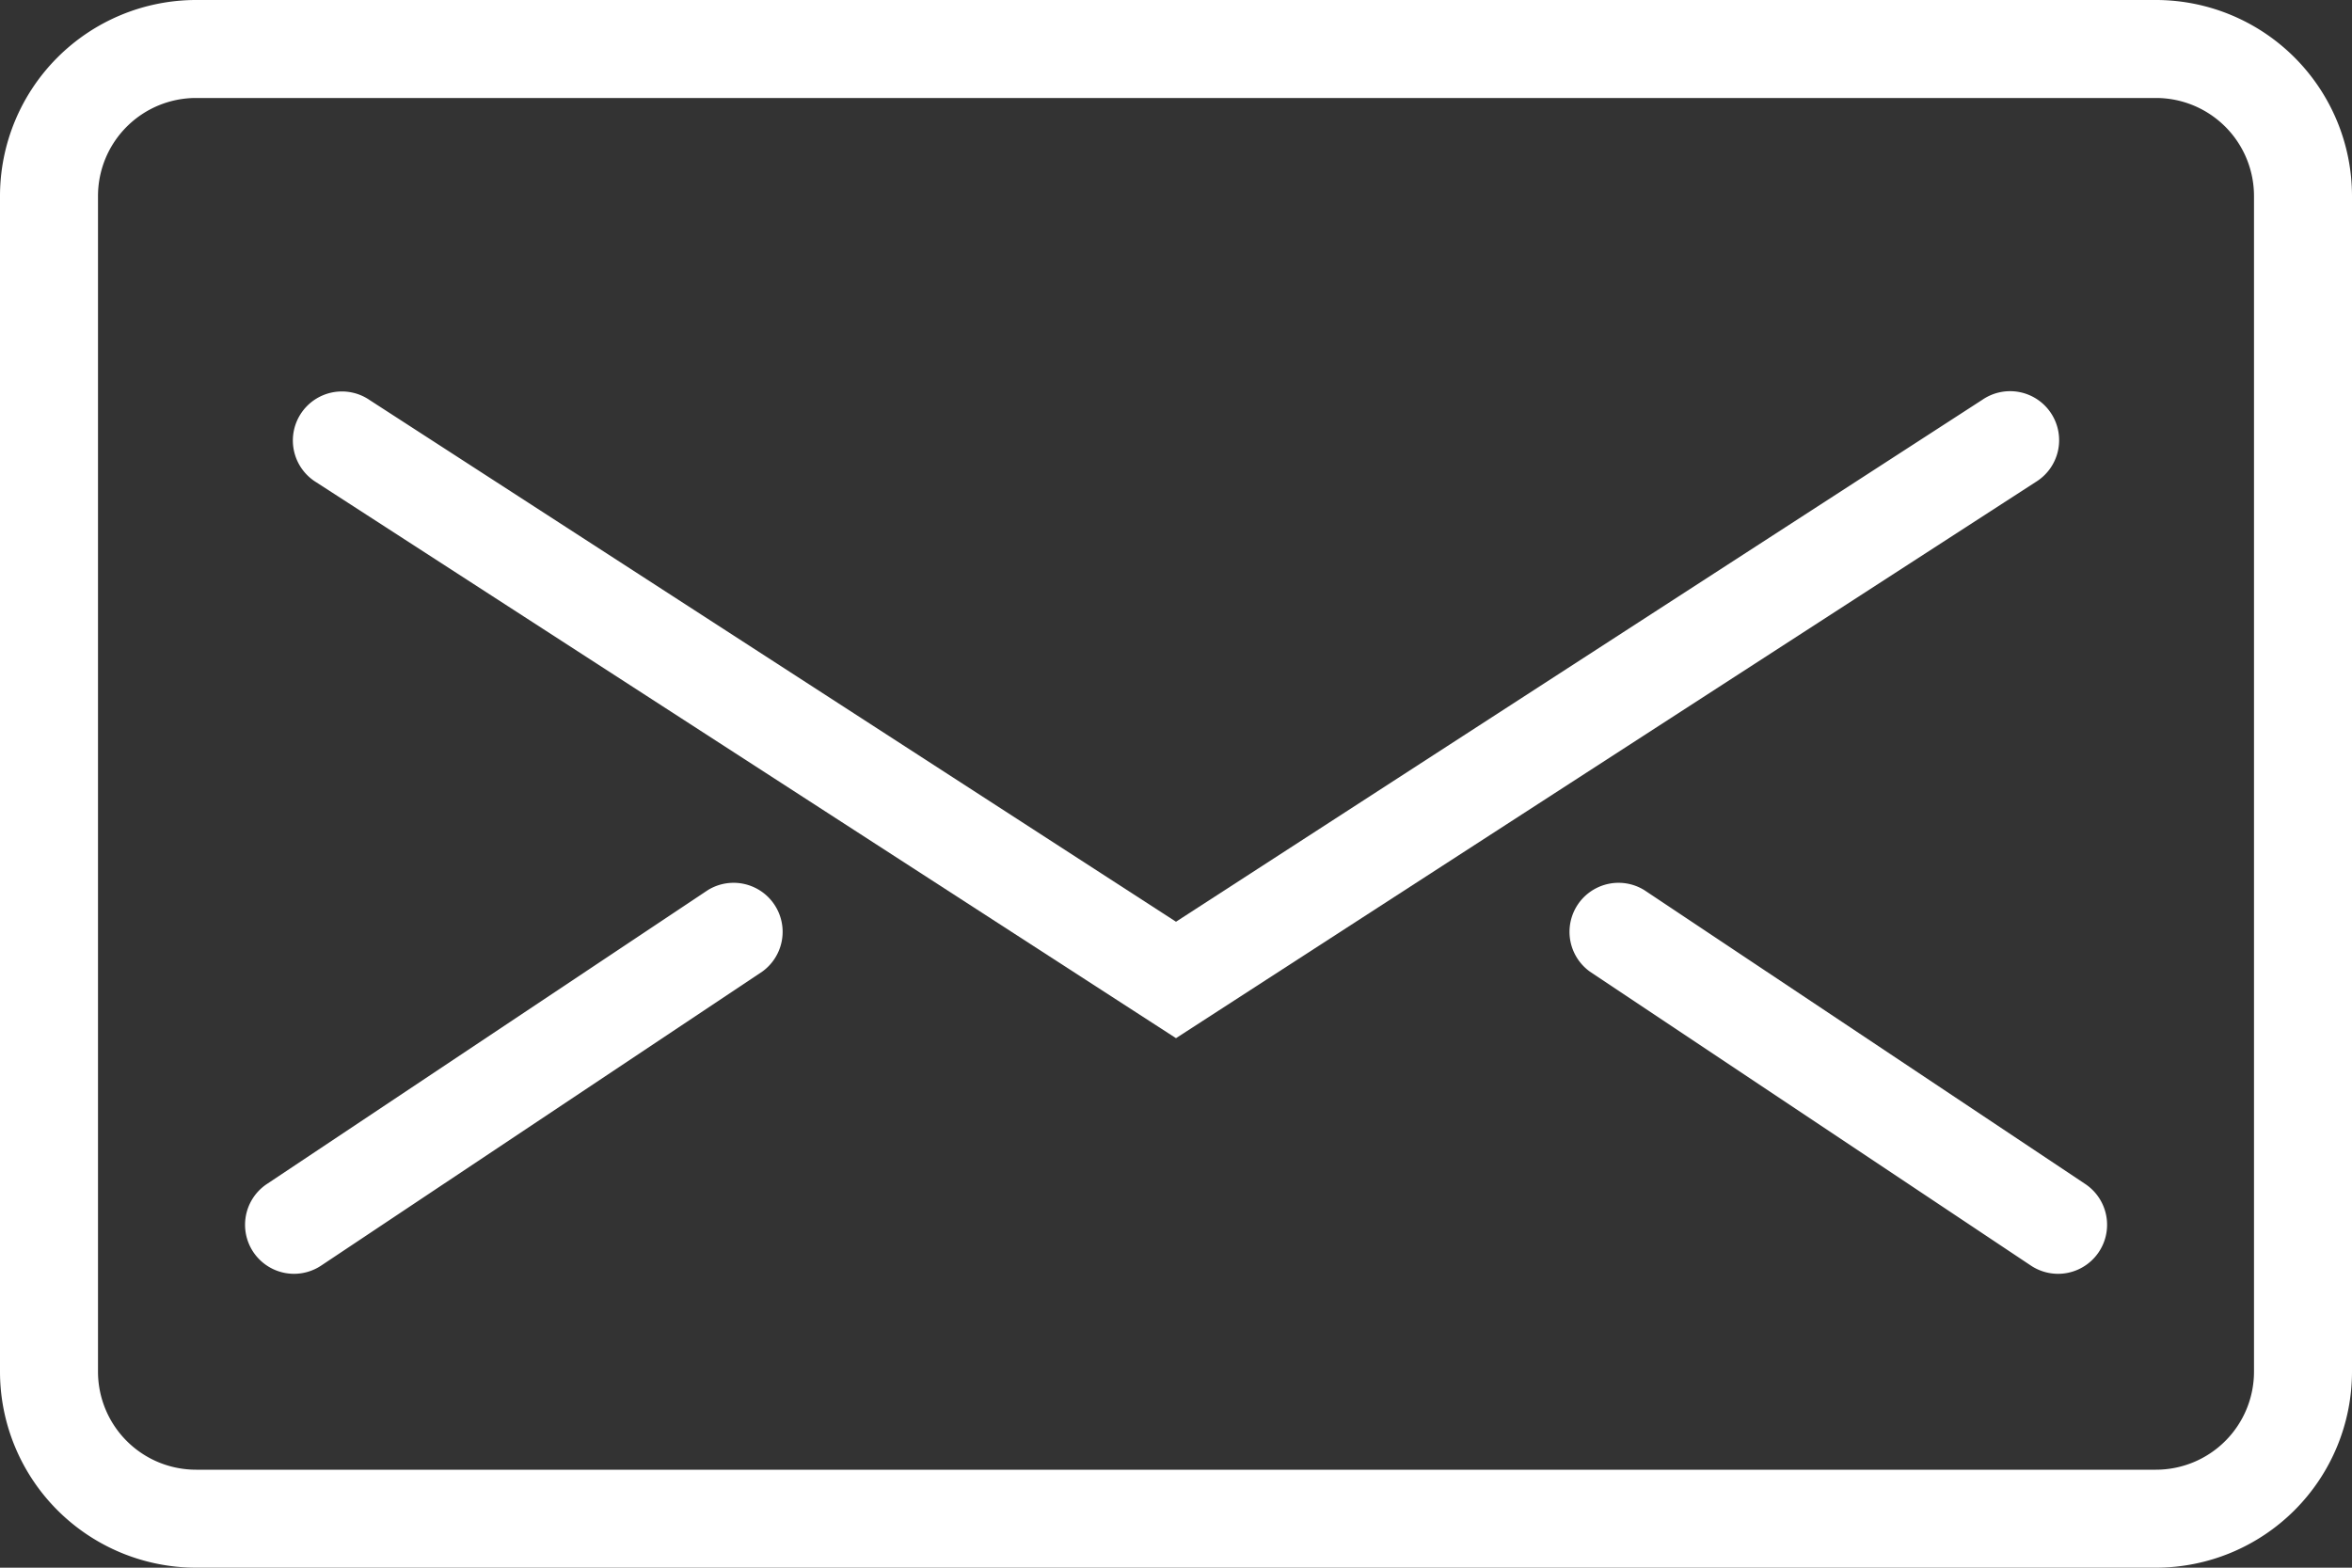
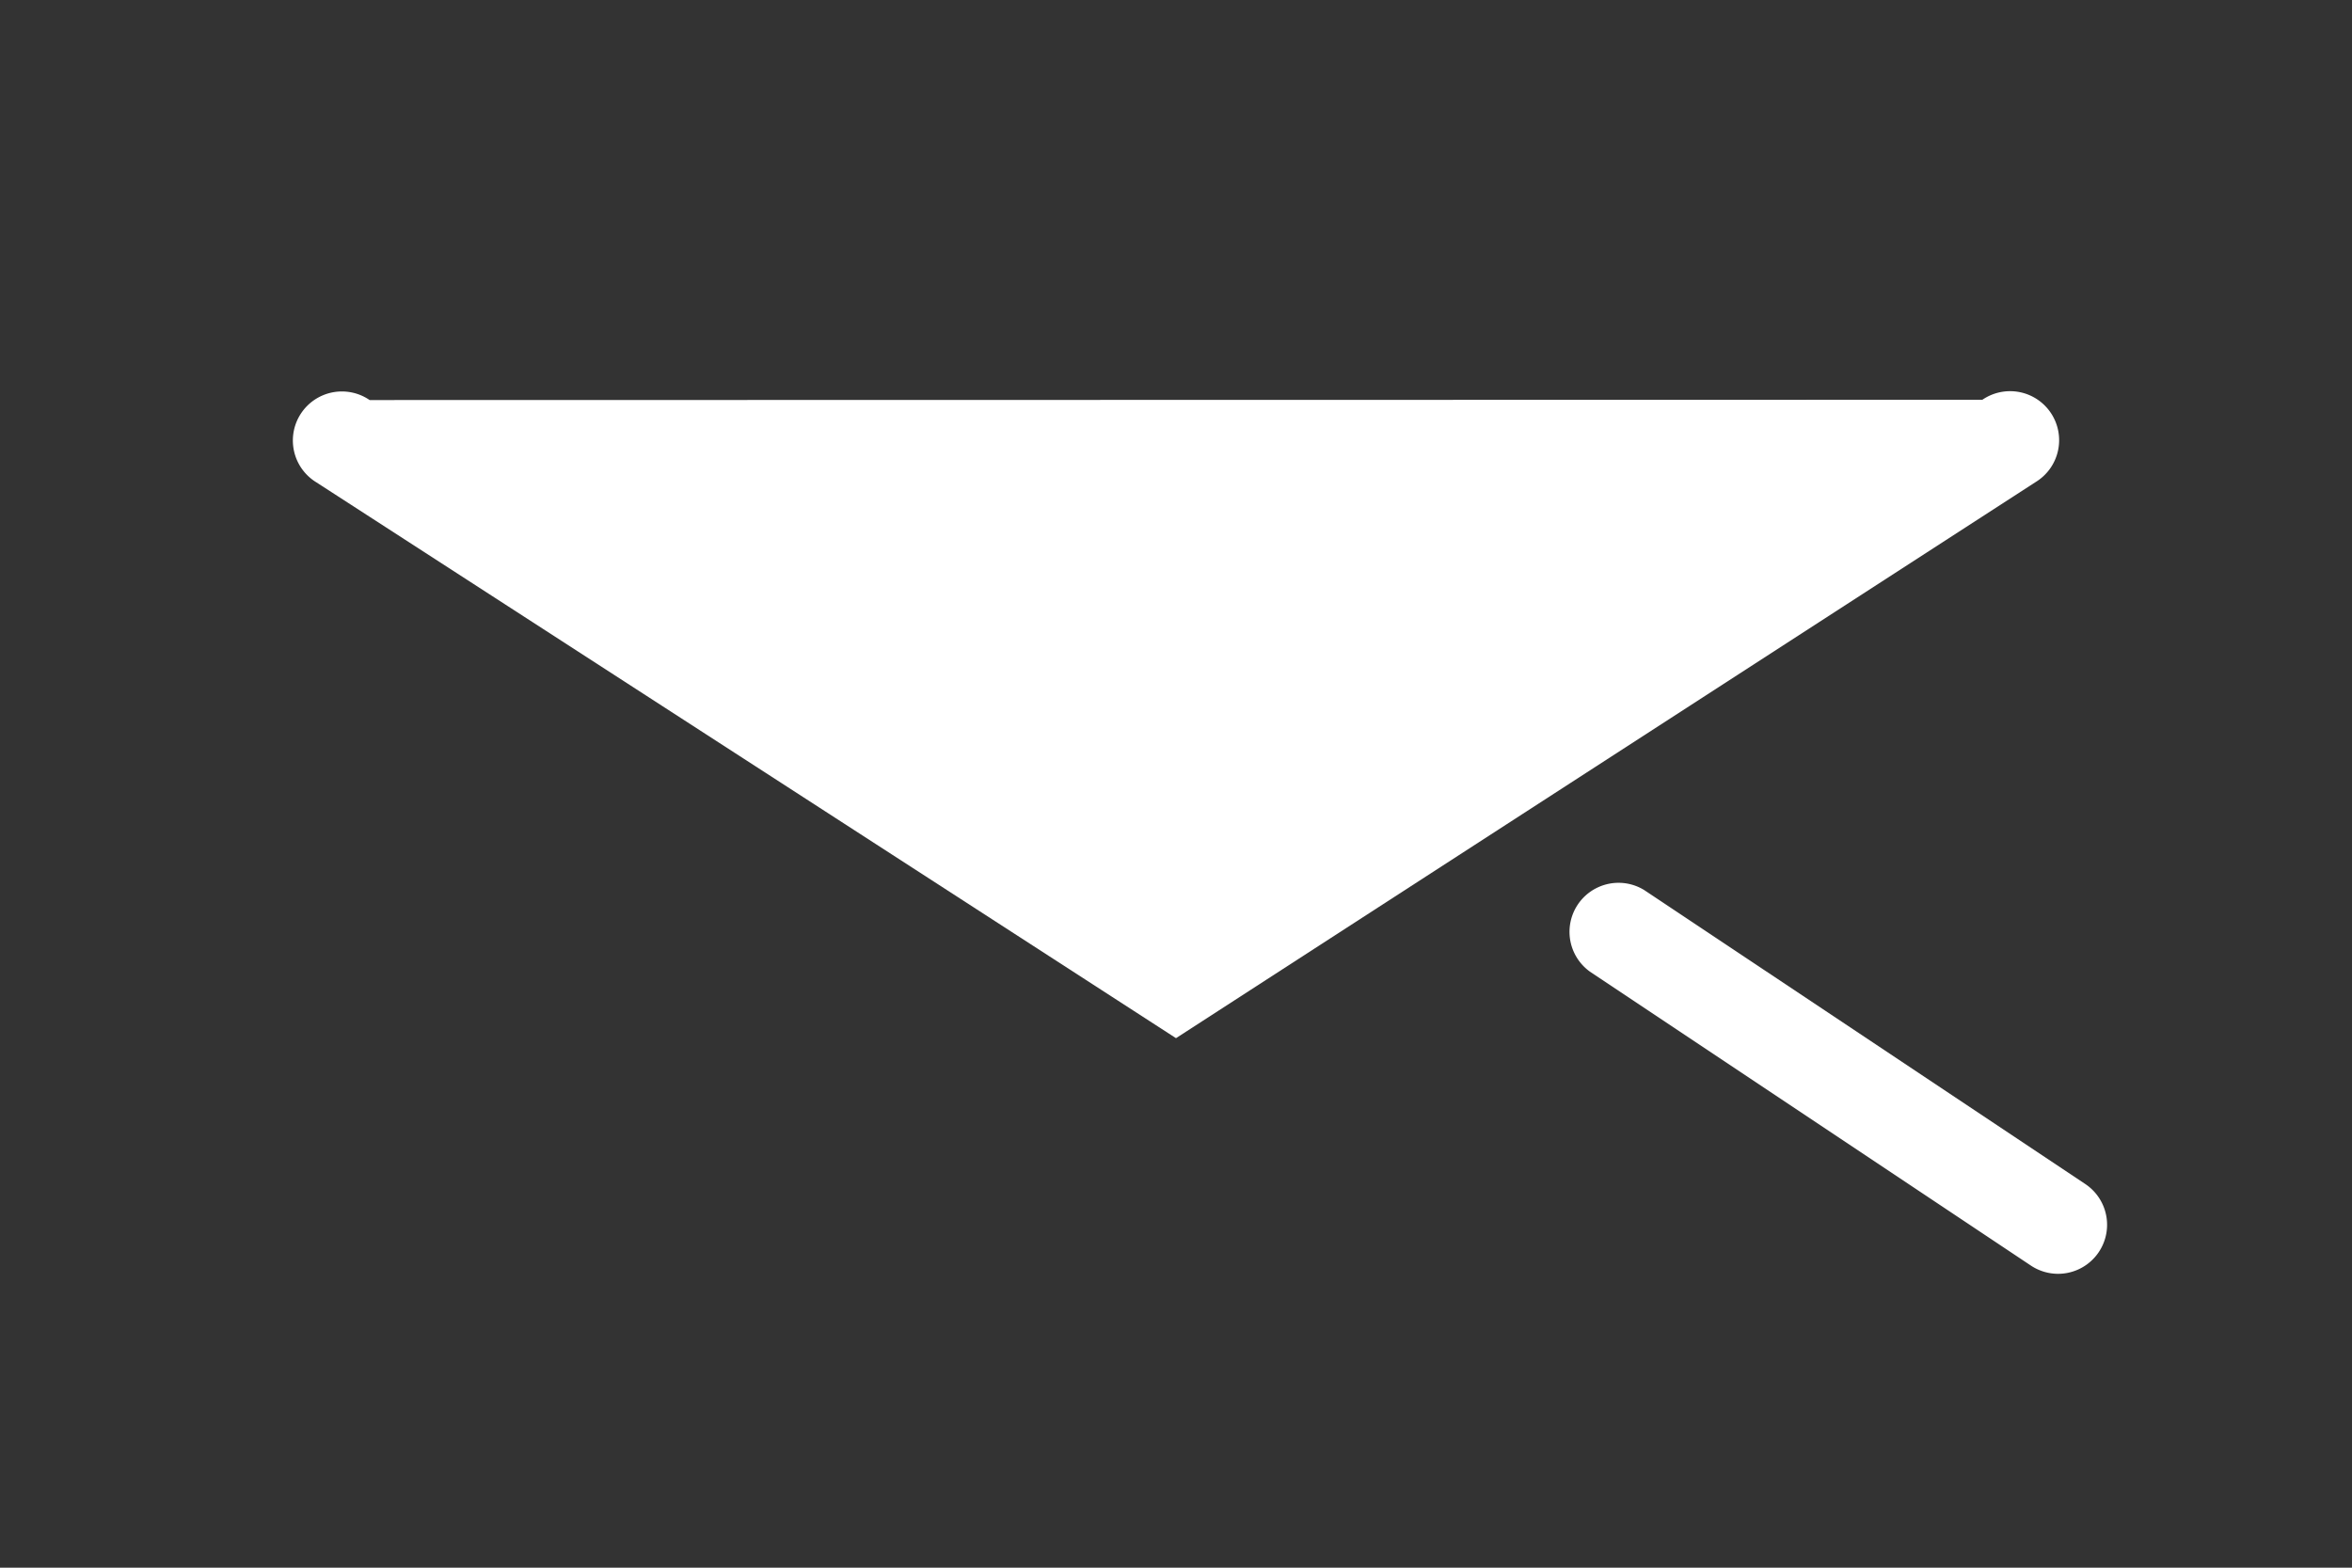
<svg xmlns="http://www.w3.org/2000/svg" width="33" height="22" viewBox="0 0 33 22">
  <rect x="0" y="0" width="33" height="22" fill="#333333" stroke="none" />
  <g transform="translate(0 -8)">
    <g transform="translate(0 8)">
-       <path d="M30.25,30H2.75A2.753,2.753,0,0,1,0,27.25V10.75A2.753,2.753,0,0,1,2.75,8h27.5A2.753,2.753,0,0,1,33,10.75v16.5A2.753,2.753,0,0,1,30.25,30ZM2.75,9.375A1.376,1.376,0,0,0,1.375,10.75v16.5A1.376,1.376,0,0,0,2.75,28.625h27.5a1.376,1.376,0,0,0,1.375-1.375V10.75A1.376,1.376,0,0,0,30.25,9.375Z" transform="translate(0 -8)" fill="#fff" />
      <g transform="translate(4.125 5.5)">
-         <path d="M18.375,25.069l-12.061-7.8a.688.688,0,1,1,.747-1.155l11.314,7.321L29.689,16.11a.688.688,0,1,1,.747,1.155Z" transform="translate(-6 -16)" fill="#fff" />
+         <path d="M18.375,25.069l-12.061-7.8a.688.688,0,1,1,.747-1.155L29.689,16.11a.688.688,0,1,1,.747,1.155Z" transform="translate(-6 -16)" fill="#fff" />
      </g>
      <g transform="translate(3.437 12.375)">
-         <path d="M5.688,31.5a.688.688,0,0,1-.382-1.26l6.188-4.125a.688.688,0,0,1,.763,1.144L6.069,31.384A.69.69,0,0,1,5.688,31.5Z" transform="translate(-4.999 -25.999)" fill="#fff" />
-       </g>
+         </g>
      <g transform="translate(22 12.375)">
        <path d="M38.874,31.5a.69.69,0,0,1-.381-.116l-6.187-4.125a.688.688,0,0,1,.763-1.144l6.188,4.125a.688.688,0,0,1-.382,1.26Z" transform="translate(-31.999 -25.999)" fill="#fff" />
      </g>
    </g>
  </g>
</svg>